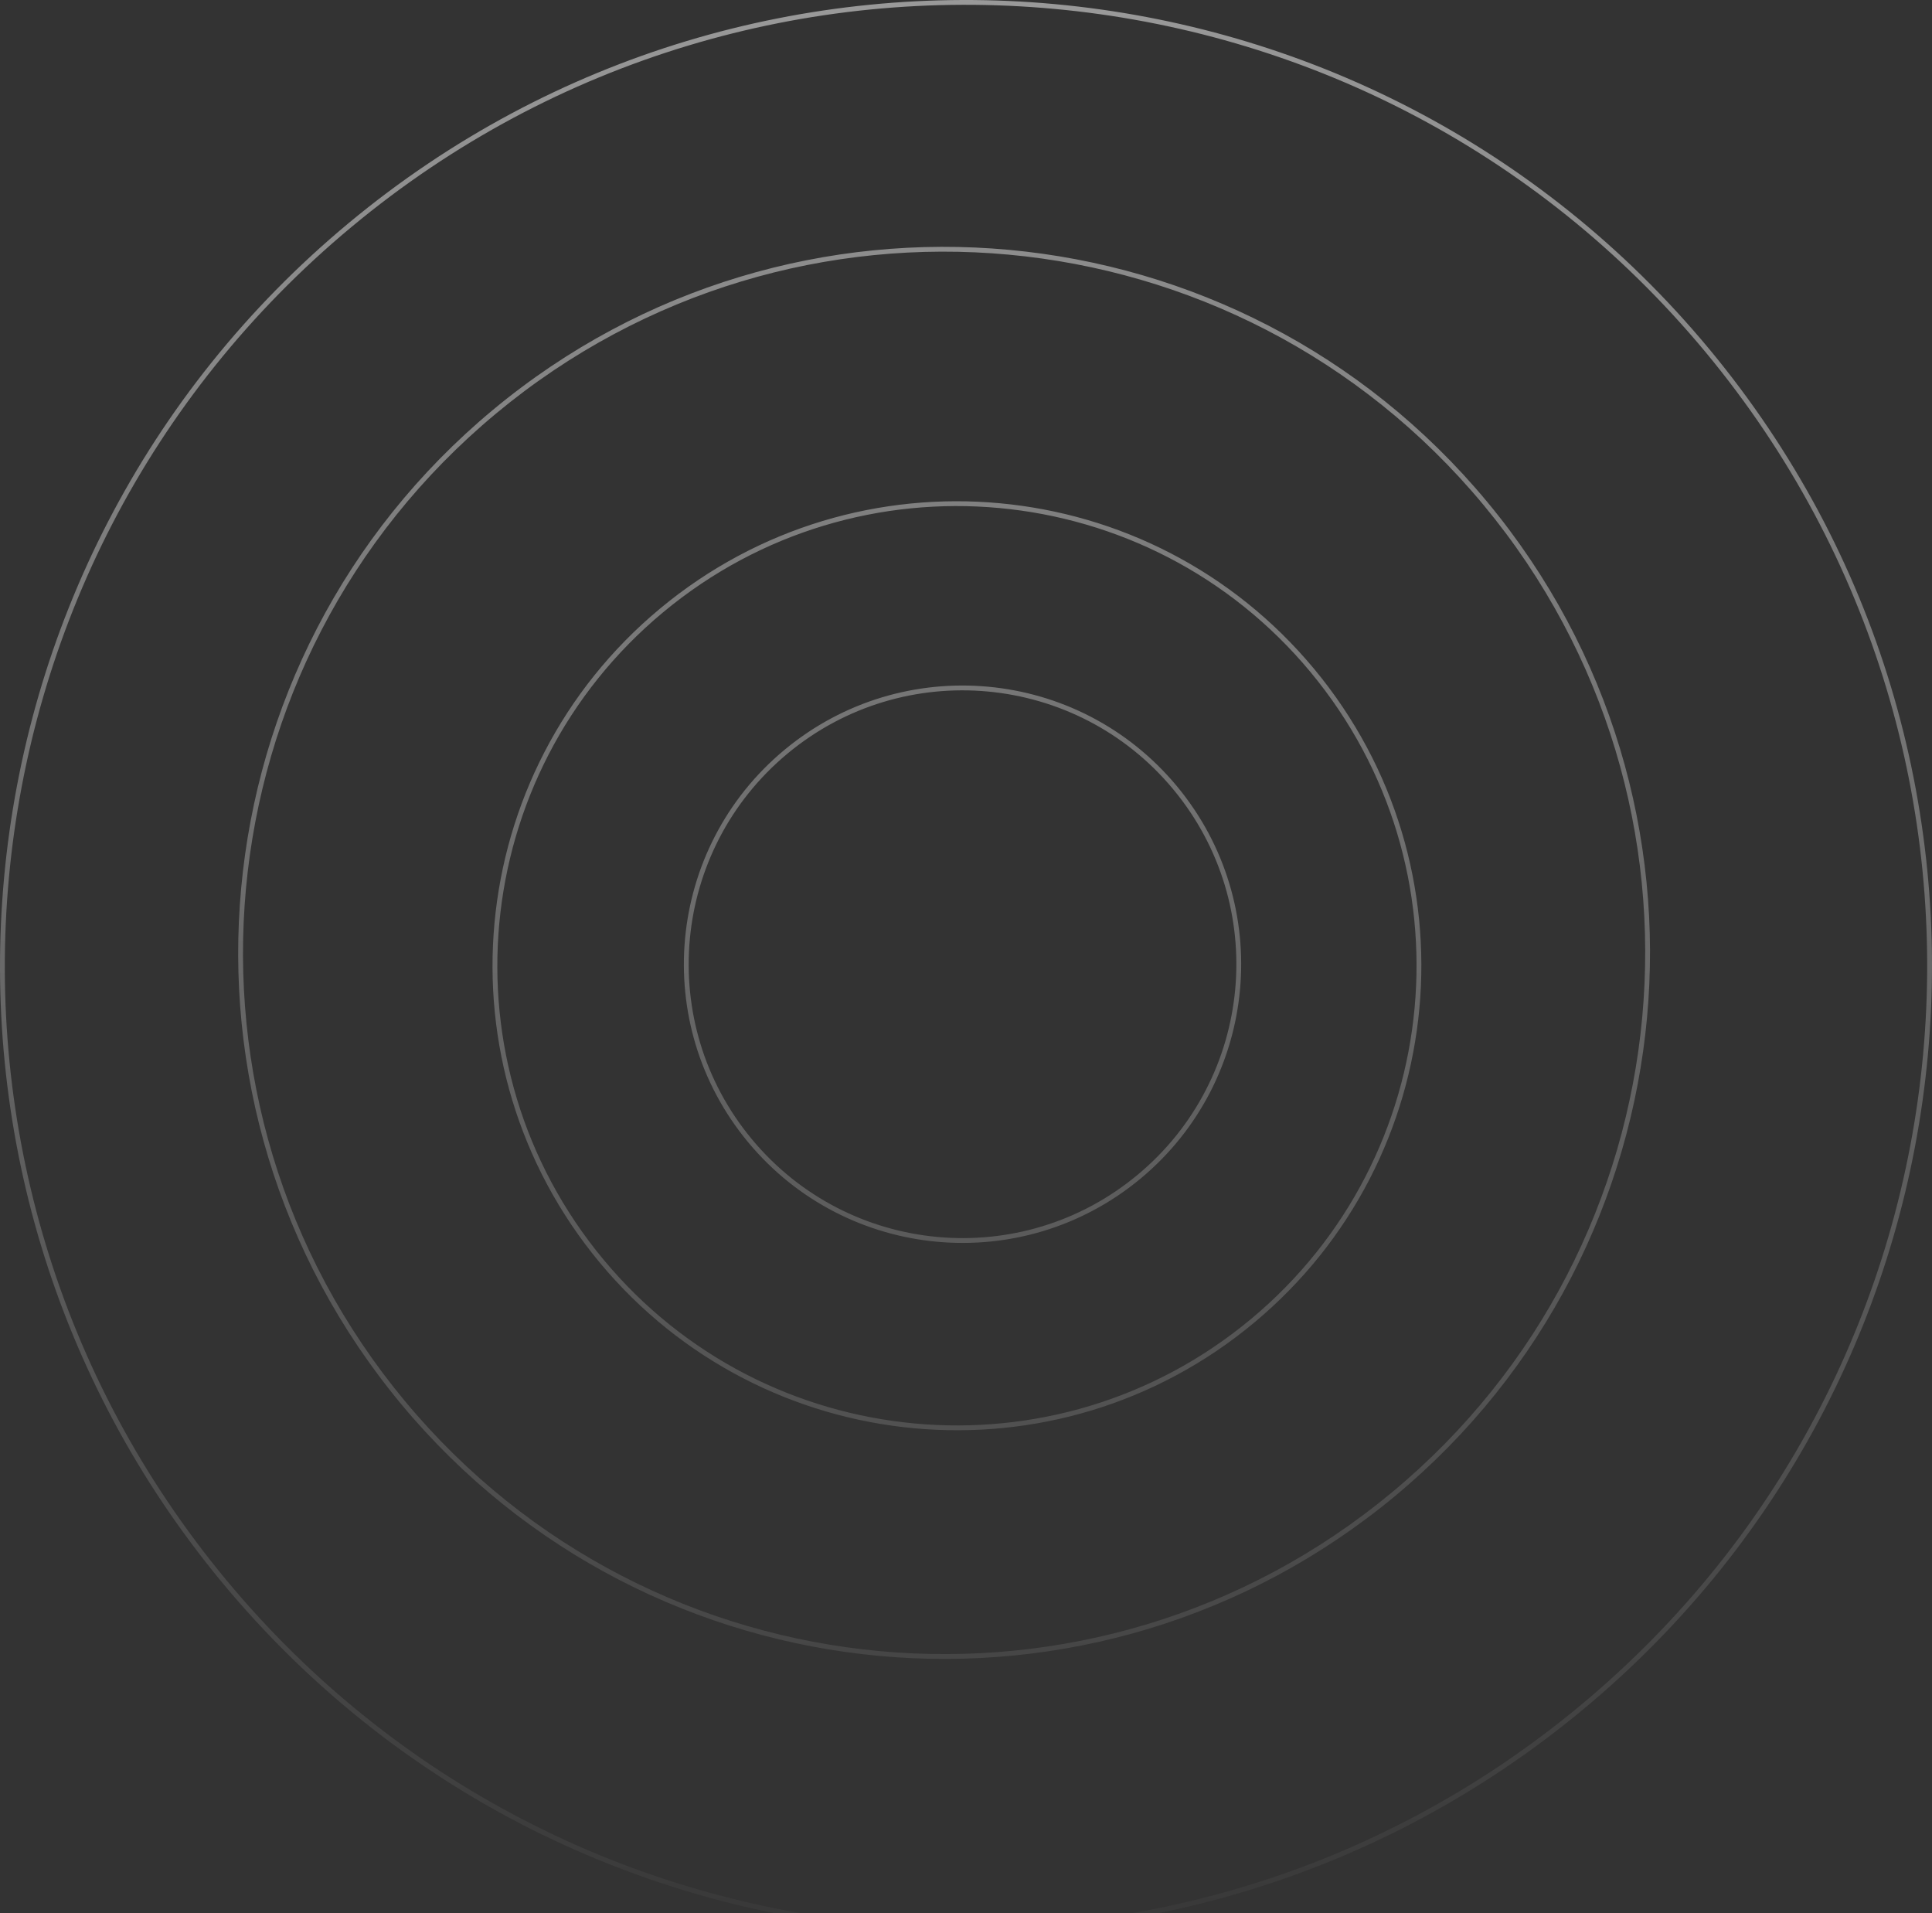
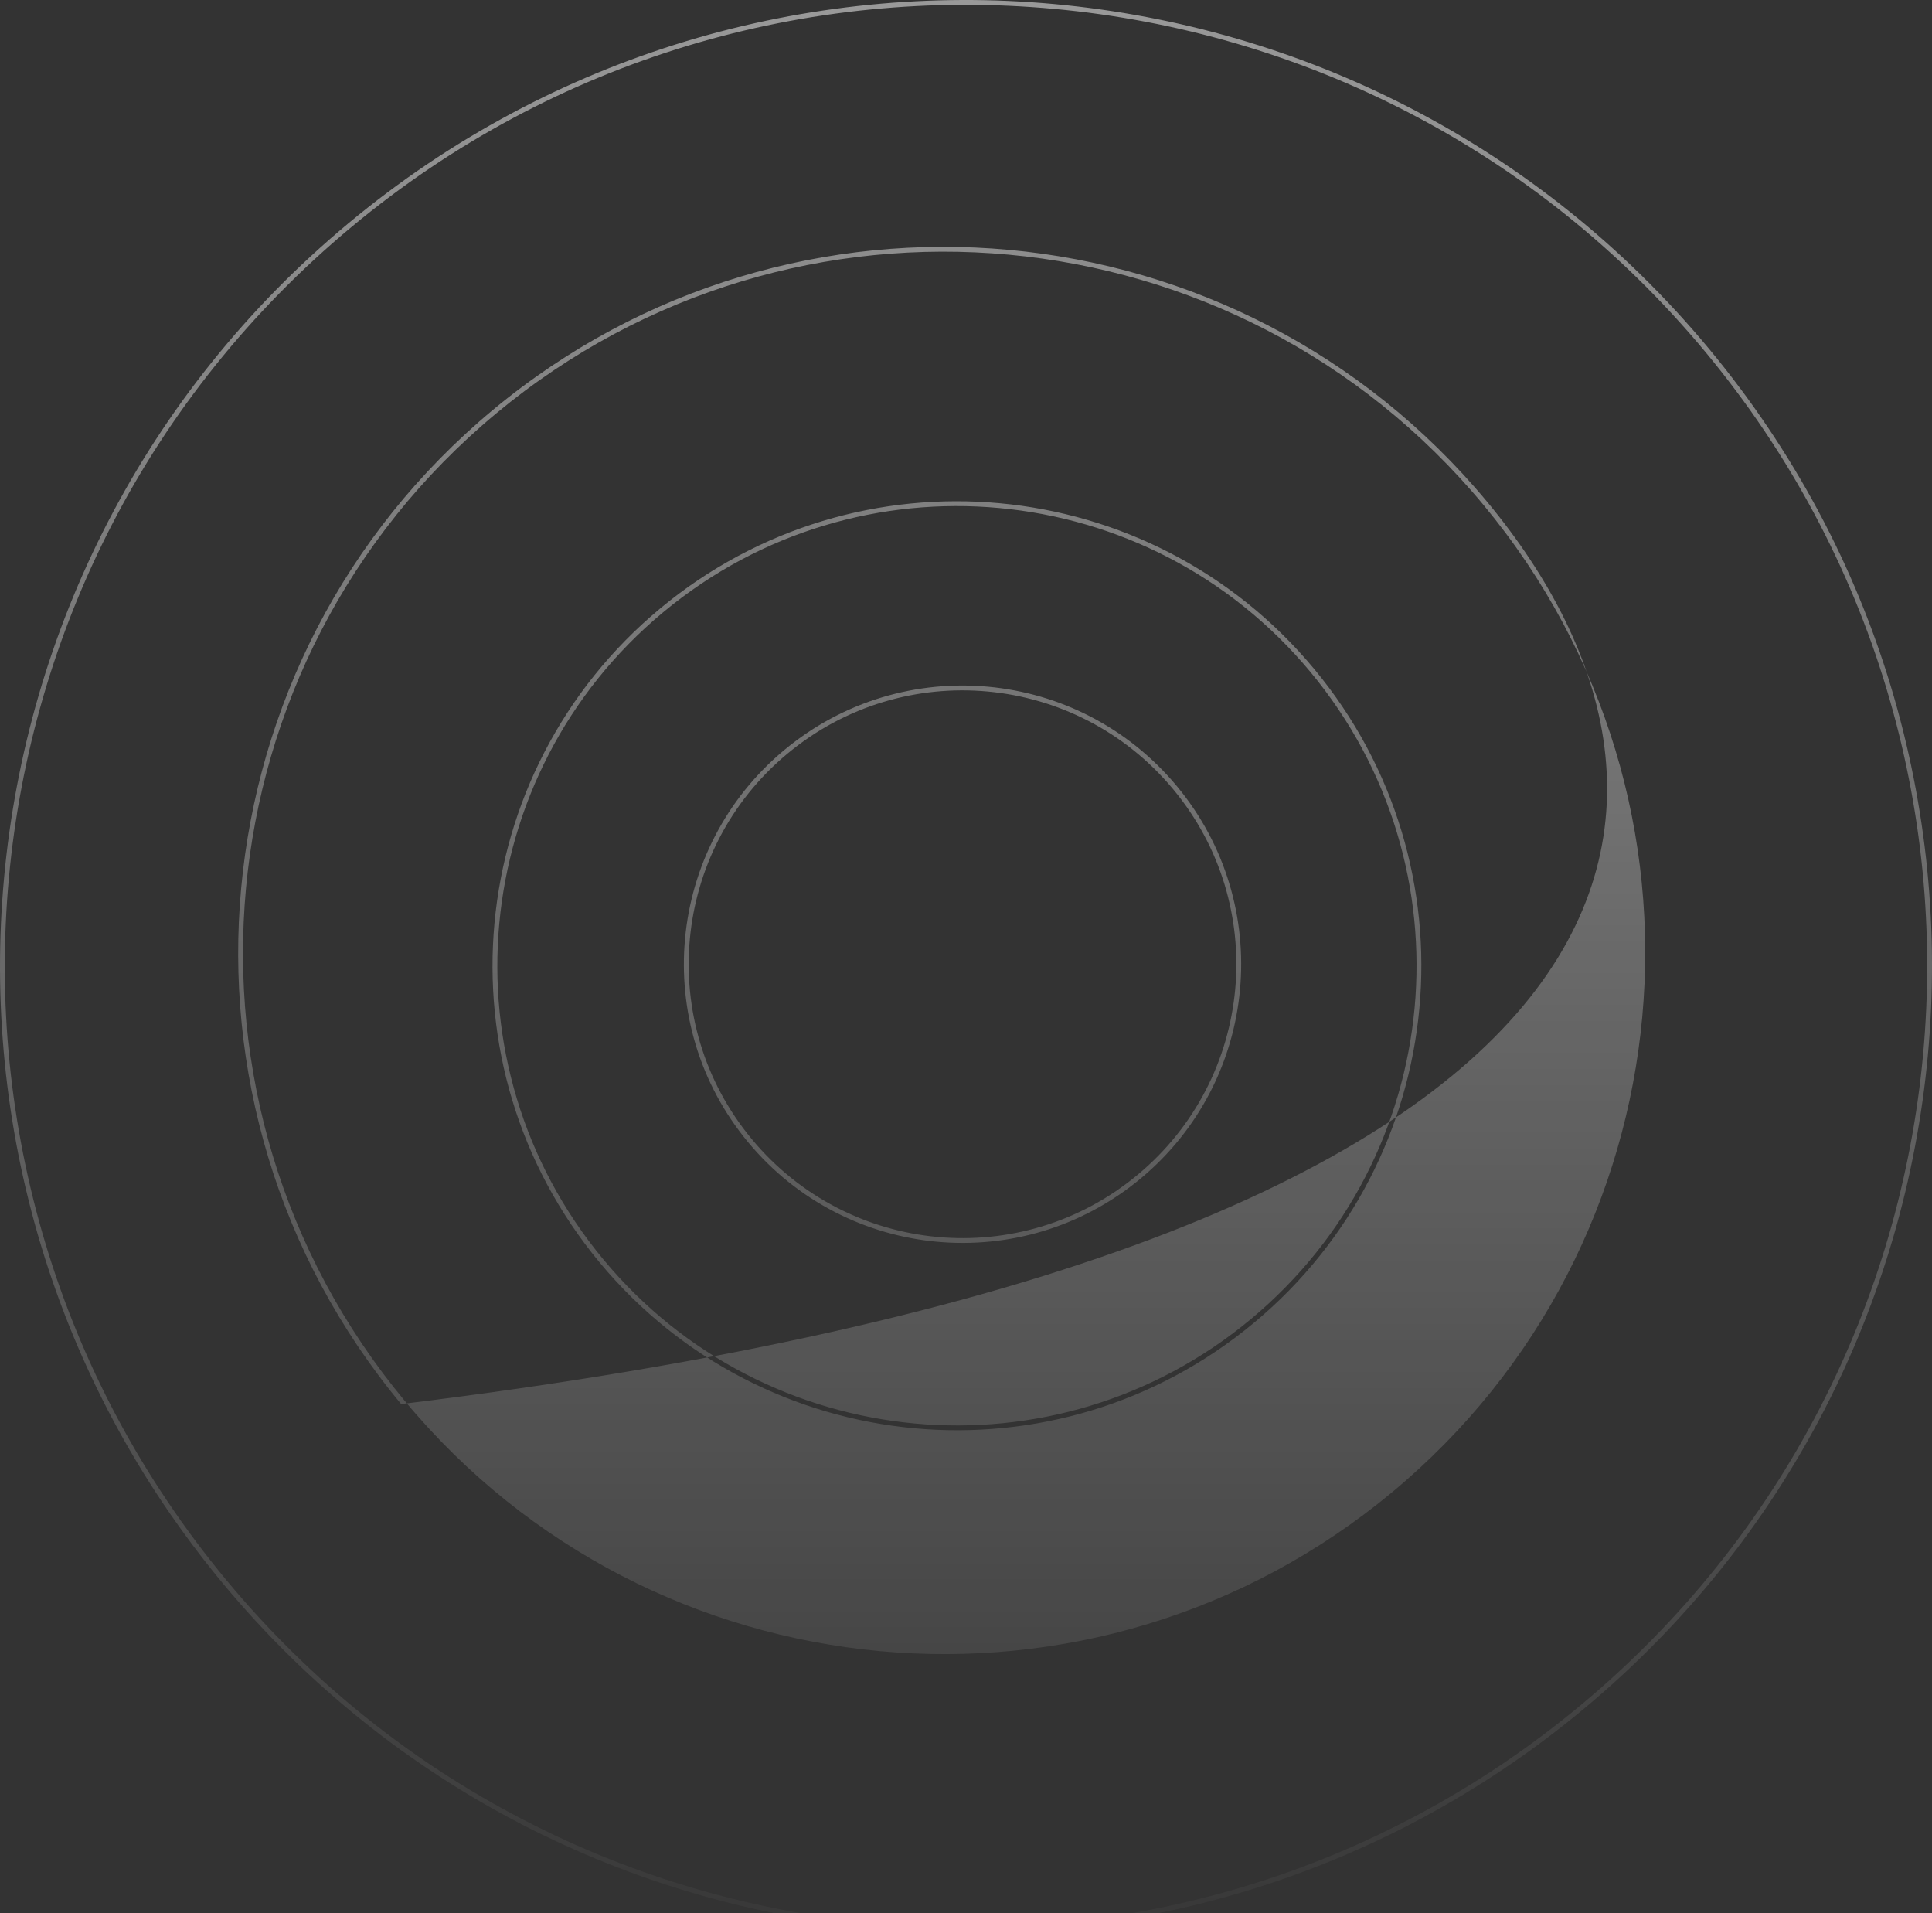
<svg xmlns="http://www.w3.org/2000/svg" width="803" height="795" viewBox="0 0 803 795" fill="none">
  <rect x="0" y="0" width="803" height="795" fill="#333333" stroke="none" />
-   <path fill-rule="evenodd" clip-rule="evenodd" d="M656.801 708.768C487.101 849.766 235.231 826.5 94.232 656.801C-46.767 487.101 -23.5 235.231 146.199 94.232C315.899 -46.767 567.769 -23.5 708.768 146.199C849.766 315.899 826.5 567.769 656.801 708.768ZM658.079 710.306C487.53 852.011 234.399 828.628 92.694 658.079C-49.011 487.53 -25.628 234.399 144.921 92.694C315.47 -49.011 568.601 -25.628 710.306 144.921C852.011 315.47 828.628 568.601 658.079 710.306ZM168.27 582.201C271.118 705.983 454.838 722.954 578.62 620.107C702.402 517.259 719.373 333.54 616.526 209.757C513.678 85.975 329.958 69.004 206.176 171.851C82.394 274.699 65.423 458.419 168.27 582.201ZM166.732 583.479C270.285 708.111 455.266 725.198 579.898 621.645C704.53 518.092 721.617 333.111 618.064 208.479C514.511 83.847 329.53 66.76 204.898 170.313C80.266 273.867 63.179 458.847 166.732 583.479ZM519.811 548.257C438.666 615.678 318.229 604.553 250.808 523.408C183.386 442.263 194.512 321.826 275.657 254.405C356.802 186.983 477.239 198.109 544.66 279.254C612.081 360.399 600.956 480.836 519.811 548.257ZM521.089 549.795C439.094 617.923 317.397 606.681 249.269 524.686C181.142 442.691 192.384 320.994 274.379 252.866C356.373 184.739 478.071 195.981 546.198 277.976C614.326 359.97 603.084 481.668 521.089 549.795ZM472.791 488.237C424.444 528.407 352.686 521.779 312.516 473.431C272.345 425.084 278.974 353.326 327.321 313.156C375.668 272.986 447.426 279.614 487.597 327.961C527.767 376.309 521.138 448.066 472.791 488.237ZM474.069 489.775C424.873 530.651 351.854 523.906 310.978 474.71C270.101 425.513 276.846 352.494 326.043 311.618C375.24 270.741 448.259 277.486 489.135 326.683C530.011 375.88 523.266 448.899 474.069 489.775Z" fill="url(#paint0_linear_5_187)" fill-opacity="0.5" />
+   <path fill-rule="evenodd" clip-rule="evenodd" d="M656.801 708.768C487.101 849.766 235.231 826.5 94.232 656.801C-46.767 487.101 -23.5 235.231 146.199 94.232C315.899 -46.767 567.769 -23.5 708.768 146.199C849.766 315.899 826.5 567.769 656.801 708.768ZM658.079 710.306C487.53 852.011 234.399 828.628 92.694 658.079C-49.011 487.53 -25.628 234.399 144.921 92.694C315.47 -49.011 568.601 -25.628 710.306 144.921C852.011 315.47 828.628 568.601 658.079 710.306ZM168.27 582.201C271.118 705.983 454.838 722.954 578.62 620.107C702.402 517.259 719.373 333.54 616.526 209.757C513.678 85.975 329.958 69.004 206.176 171.851C82.394 274.699 65.423 458.419 168.27 582.201ZM166.732 583.479C704.53 518.092 721.617 333.111 618.064 208.479C514.511 83.847 329.53 66.76 204.898 170.313C80.266 273.867 63.179 458.847 166.732 583.479ZM519.811 548.257C438.666 615.678 318.229 604.553 250.808 523.408C183.386 442.263 194.512 321.826 275.657 254.405C356.802 186.983 477.239 198.109 544.66 279.254C612.081 360.399 600.956 480.836 519.811 548.257ZM521.089 549.795C439.094 617.923 317.397 606.681 249.269 524.686C181.142 442.691 192.384 320.994 274.379 252.866C356.373 184.739 478.071 195.981 546.198 277.976C614.326 359.97 603.084 481.668 521.089 549.795ZM472.791 488.237C424.444 528.407 352.686 521.779 312.516 473.431C272.345 425.084 278.974 353.326 327.321 313.156C375.668 272.986 447.426 279.614 487.597 327.961C527.767 376.309 521.138 448.066 472.791 488.237ZM474.069 489.775C424.873 530.651 351.854 523.906 310.978 474.71C270.101 425.513 276.846 352.494 326.043 311.618C375.24 270.741 448.259 277.486 489.135 326.683C530.011 375.88 523.266 448.899 474.069 489.775Z" fill="url(#paint0_linear_5_187)" fill-opacity="0.5" />
  <defs>
    <linearGradient id="paint0_linear_5_187" x1="401.5" y1="0" x2="401.5" y2="803" gradientUnits="userSpaceOnUse">
      <stop stop-color="white" />
      <stop offset="1" stop-color="white" stop-opacity="0.05" />
    </linearGradient>
  </defs>
</svg>